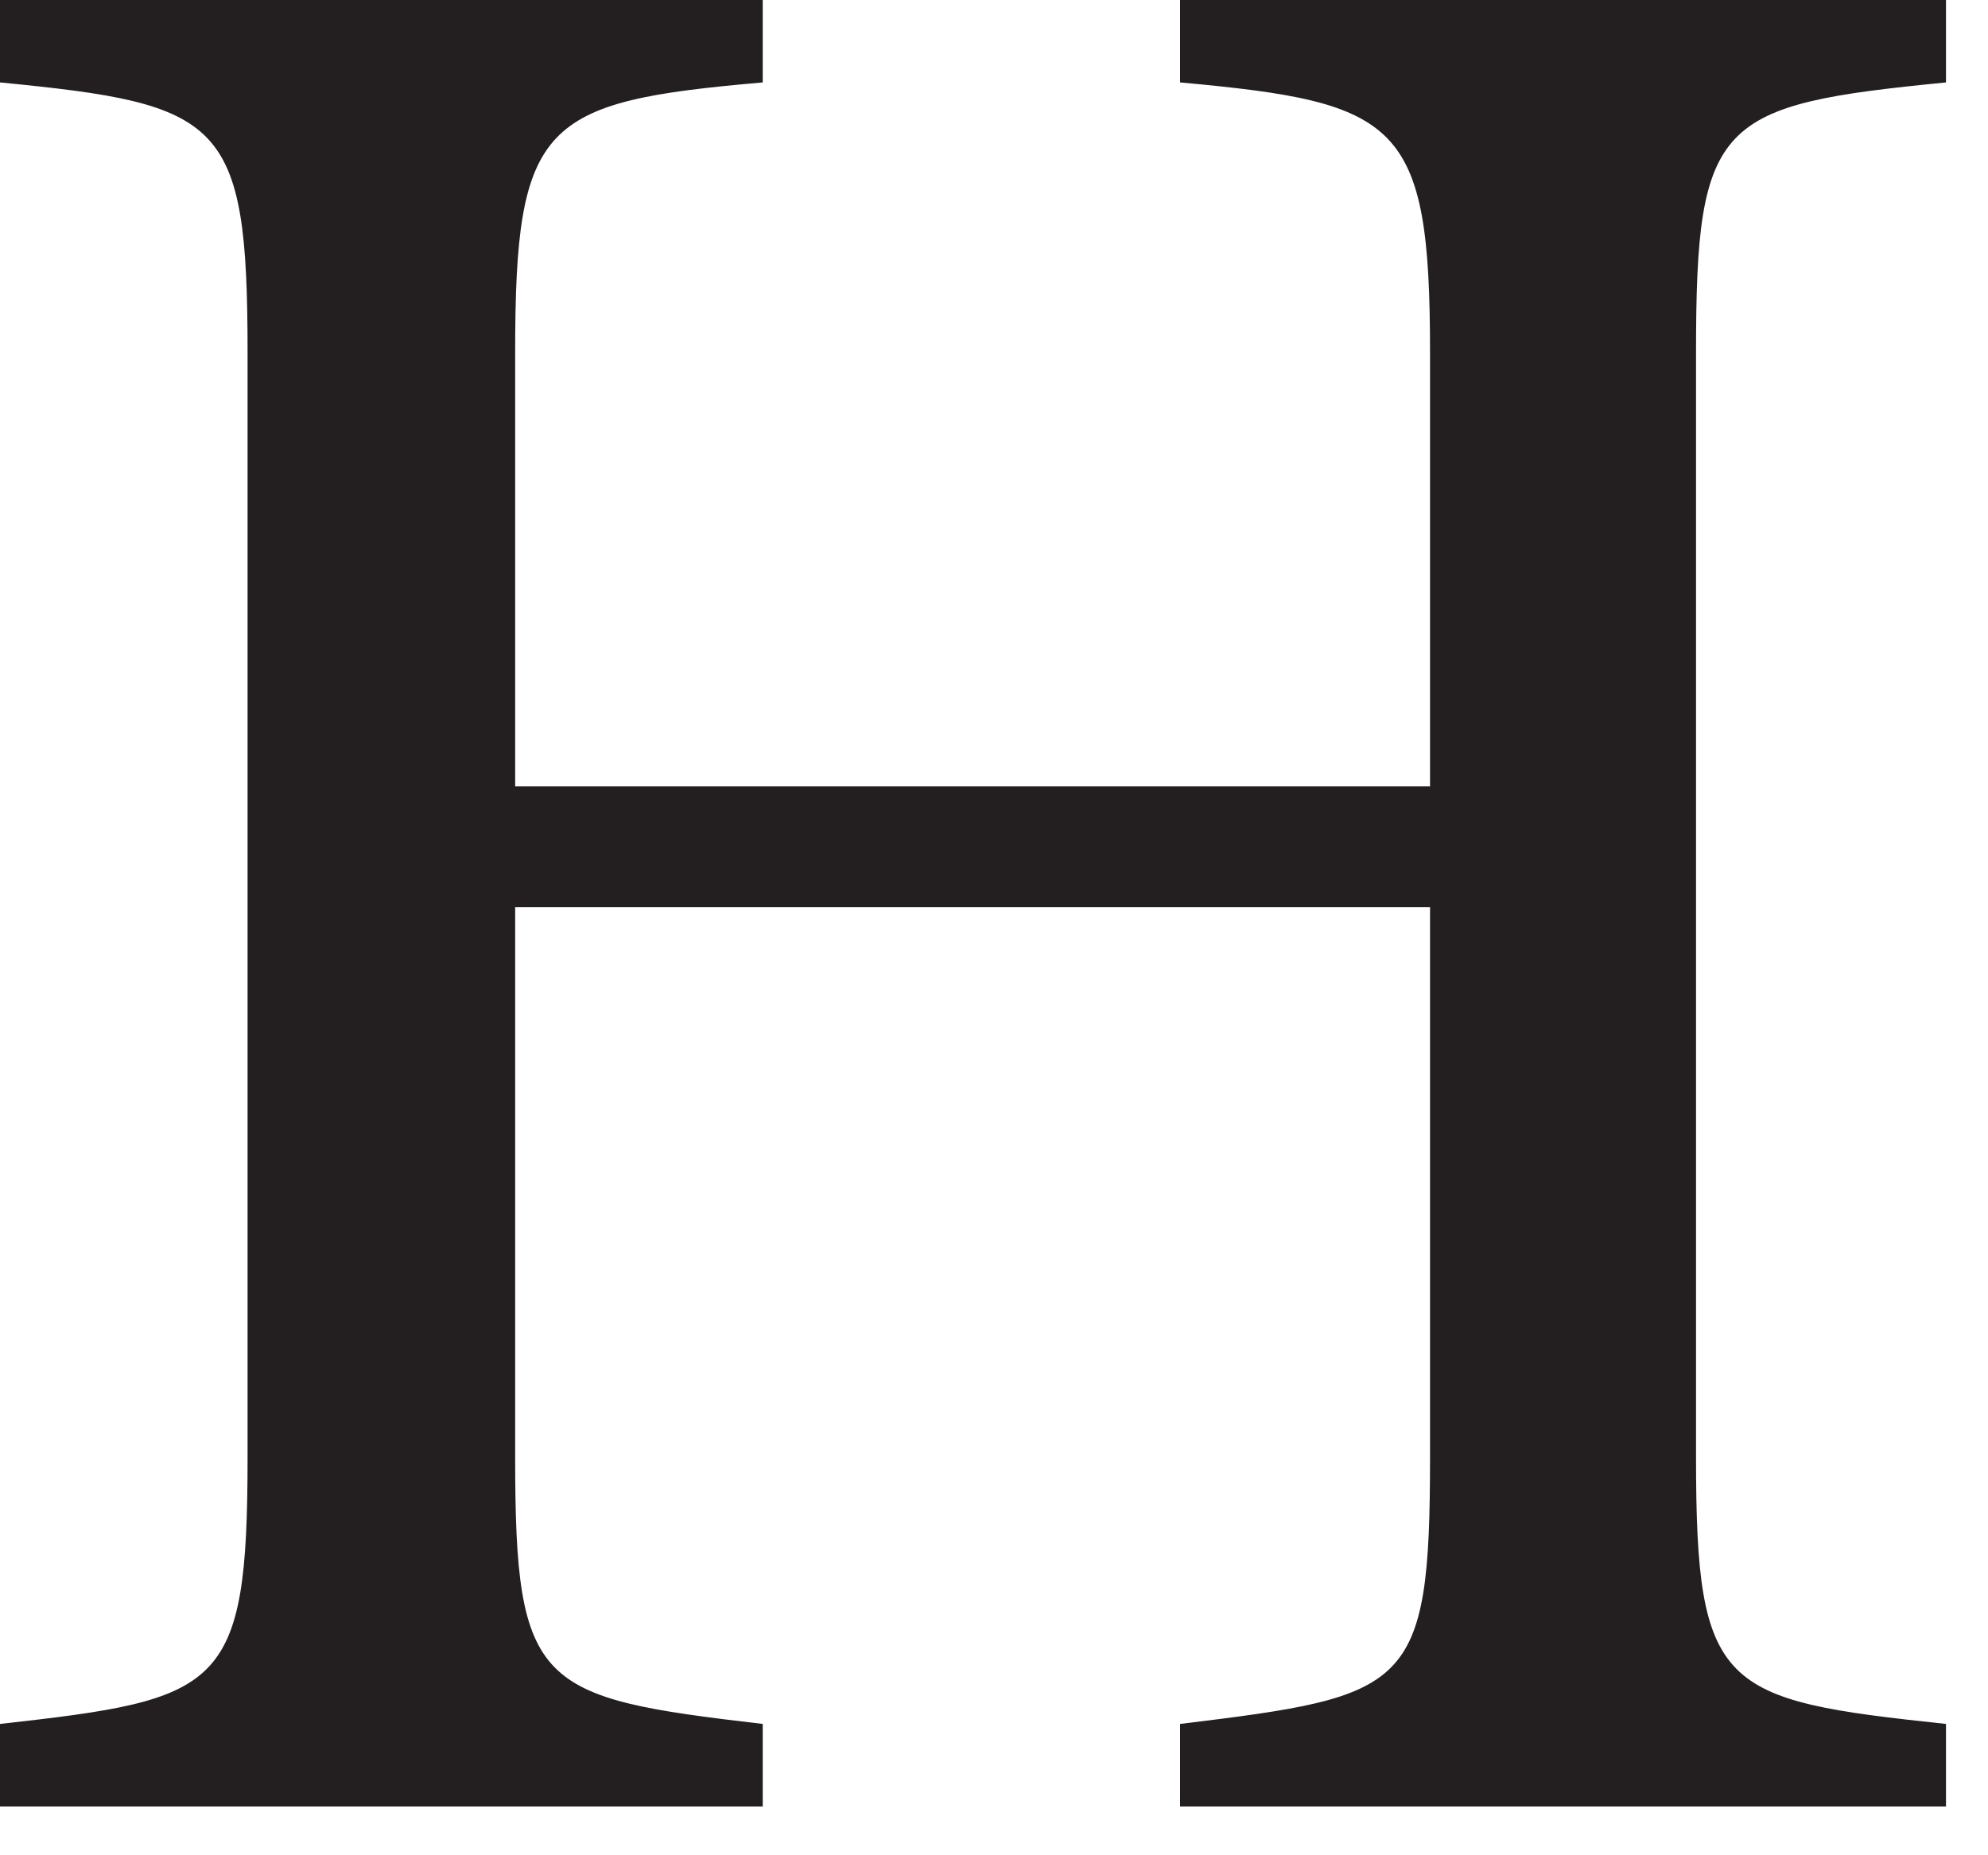
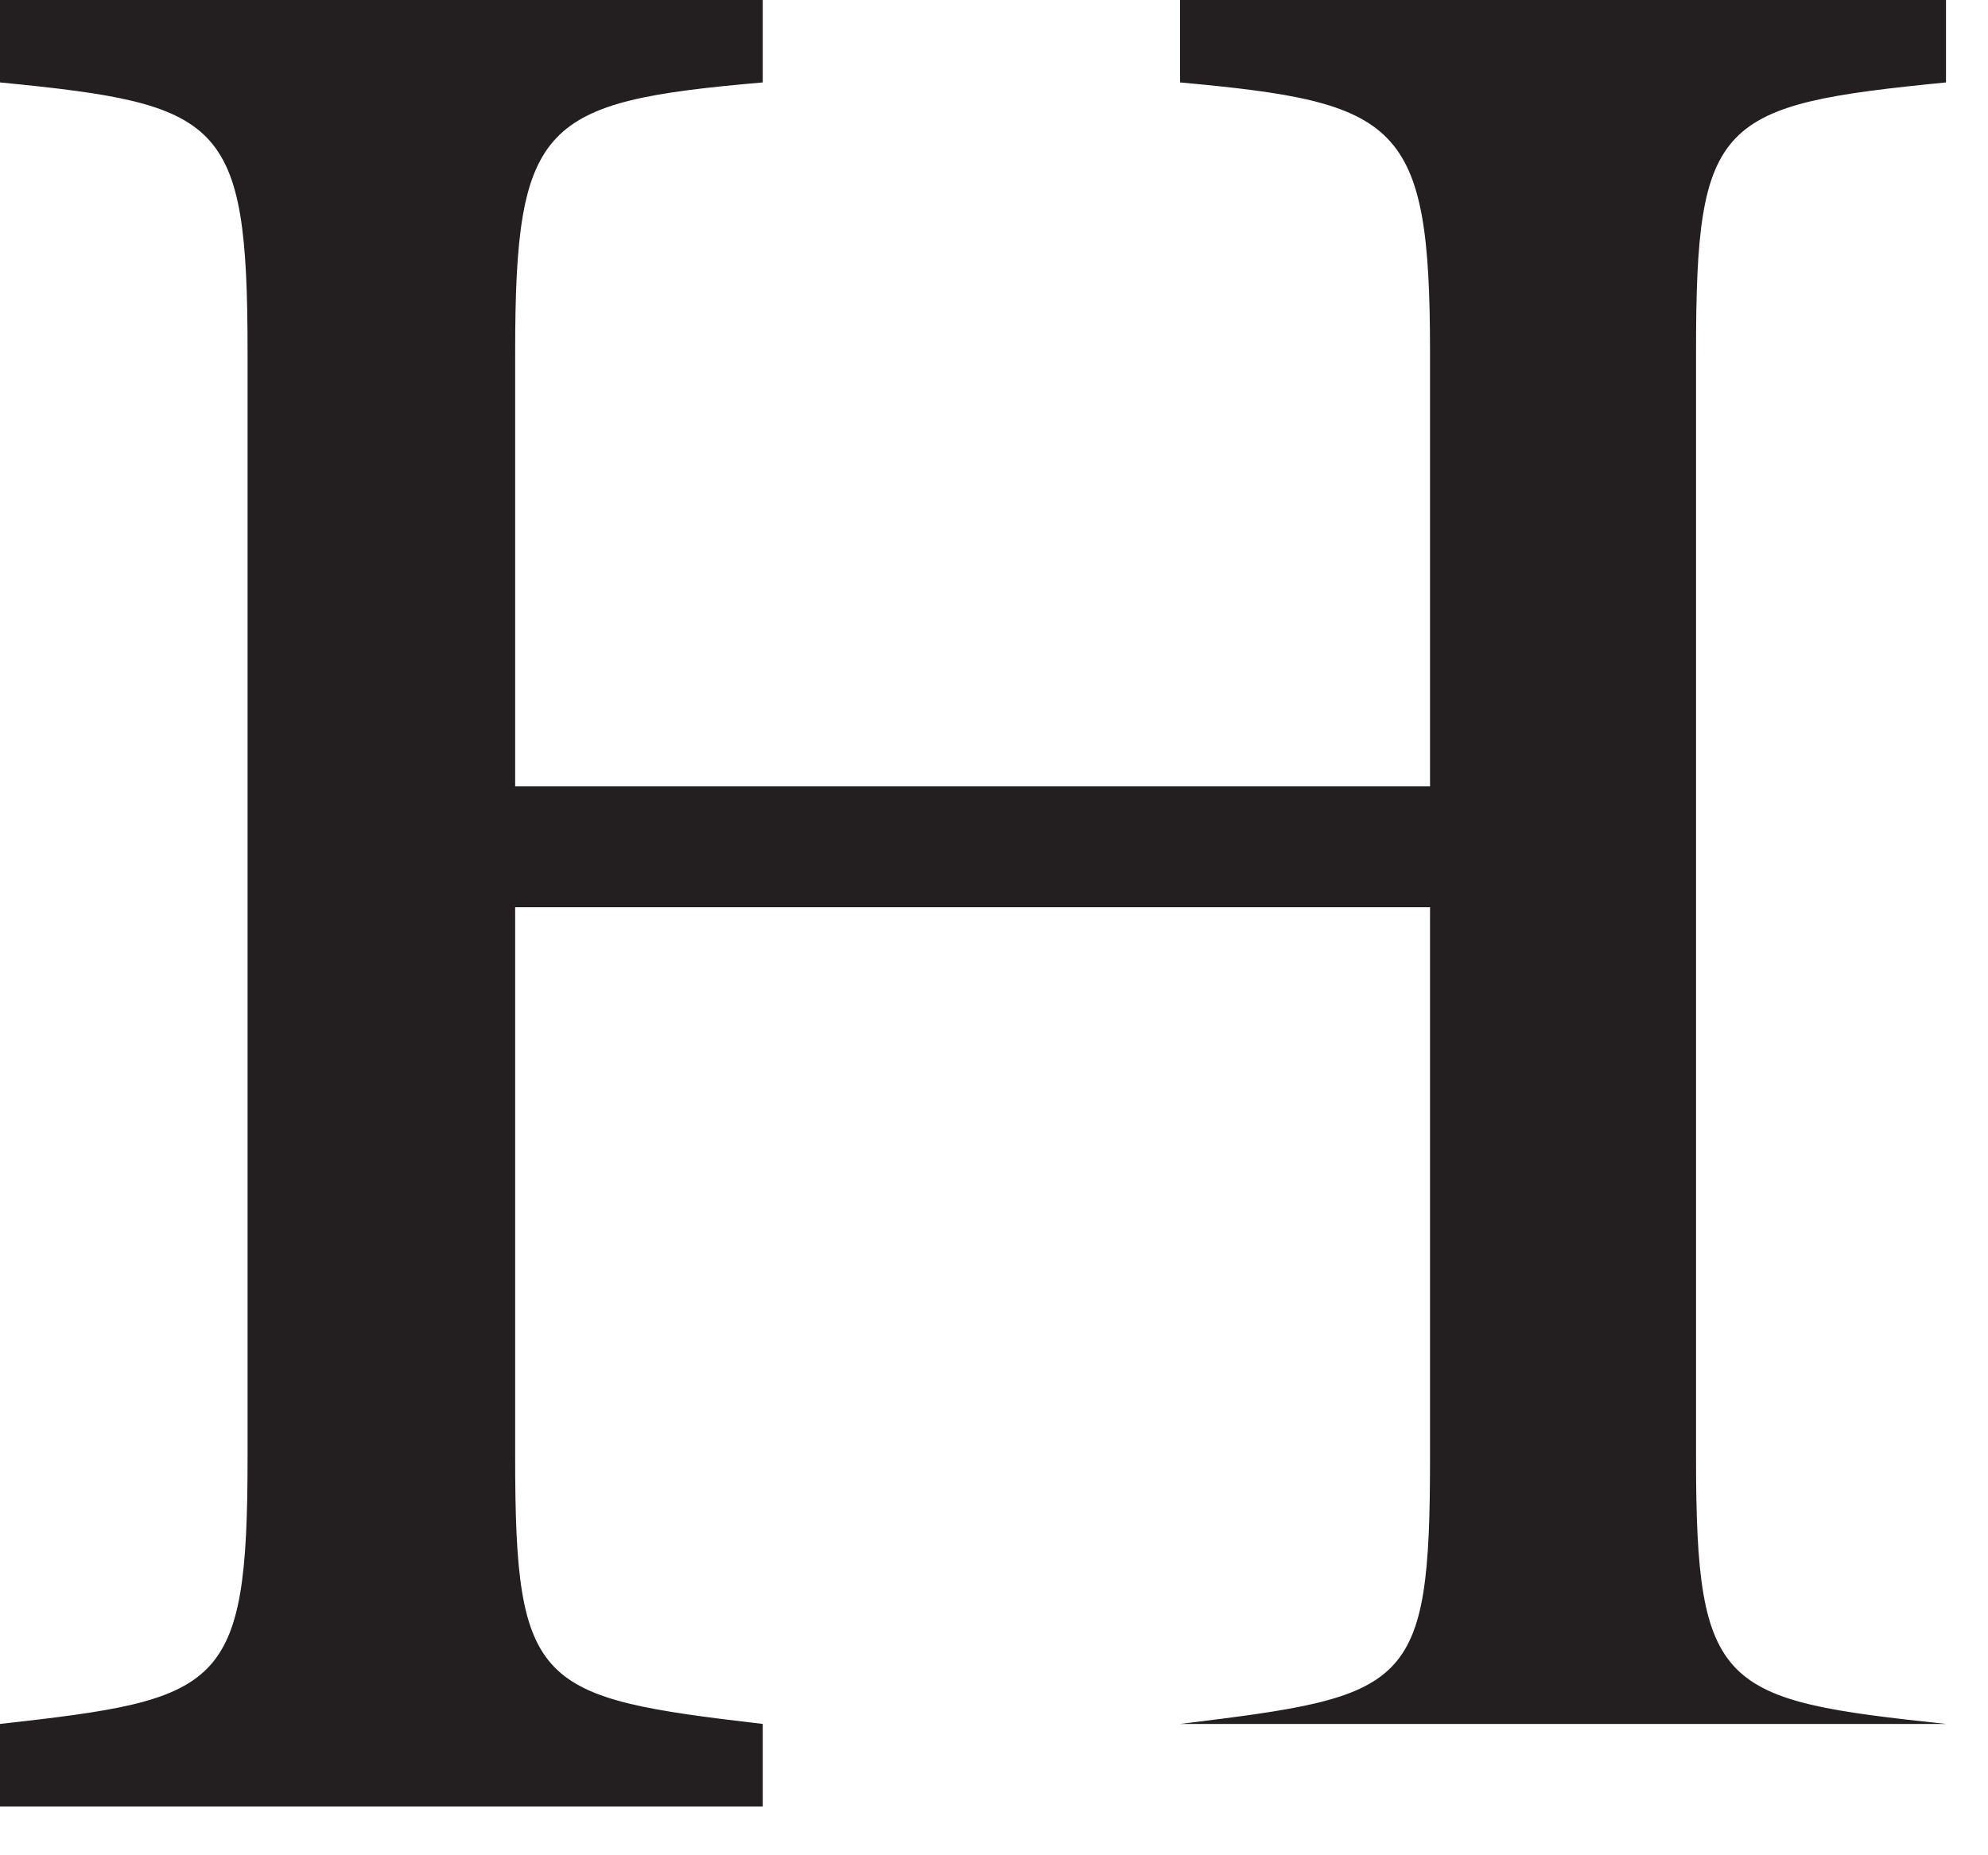
<svg xmlns="http://www.w3.org/2000/svg" fill="none" height="100%" overflow="visible" preserveAspectRatio="none" style="display: block;" viewBox="0 0 15 14" width="100%">
-   <path d="M14.683 0.622C12.96 0.792 12.797 0.9 12.797 2.659V10.997C12.797 12.755 12.984 12.828 14.683 13.009V13.632H8.904V13.009C10.633 12.798 10.79 12.755 10.79 10.997V6.846H3.887V10.997C3.887 12.737 4.056 12.81 5.755 13.009V13.632H0V13.009C1.674 12.822 1.868 12.755 1.868 10.997V2.659C1.868 0.9 1.68 0.786 0 0.622V0H5.755V0.622C4.092 0.767 3.887 0.918 3.887 2.659V5.934H10.79V2.659C10.79 0.918 10.56 0.773 8.904 0.622V0H14.683V0.622Z" fill="#231F20" id="Vector" />
+   <path d="M14.683 0.622C12.96 0.792 12.797 0.9 12.797 2.659V10.997C12.797 12.755 12.984 12.828 14.683 13.009H8.904V13.009C10.633 12.798 10.79 12.755 10.79 10.997V6.846H3.887V10.997C3.887 12.737 4.056 12.81 5.755 13.009V13.632H0V13.009C1.674 12.822 1.868 12.755 1.868 10.997V2.659C1.868 0.9 1.68 0.786 0 0.622V0H5.755V0.622C4.092 0.767 3.887 0.918 3.887 2.659V5.934H10.79V2.659C10.79 0.918 10.56 0.773 8.904 0.622V0H14.683V0.622Z" fill="#231F20" id="Vector" />
</svg>